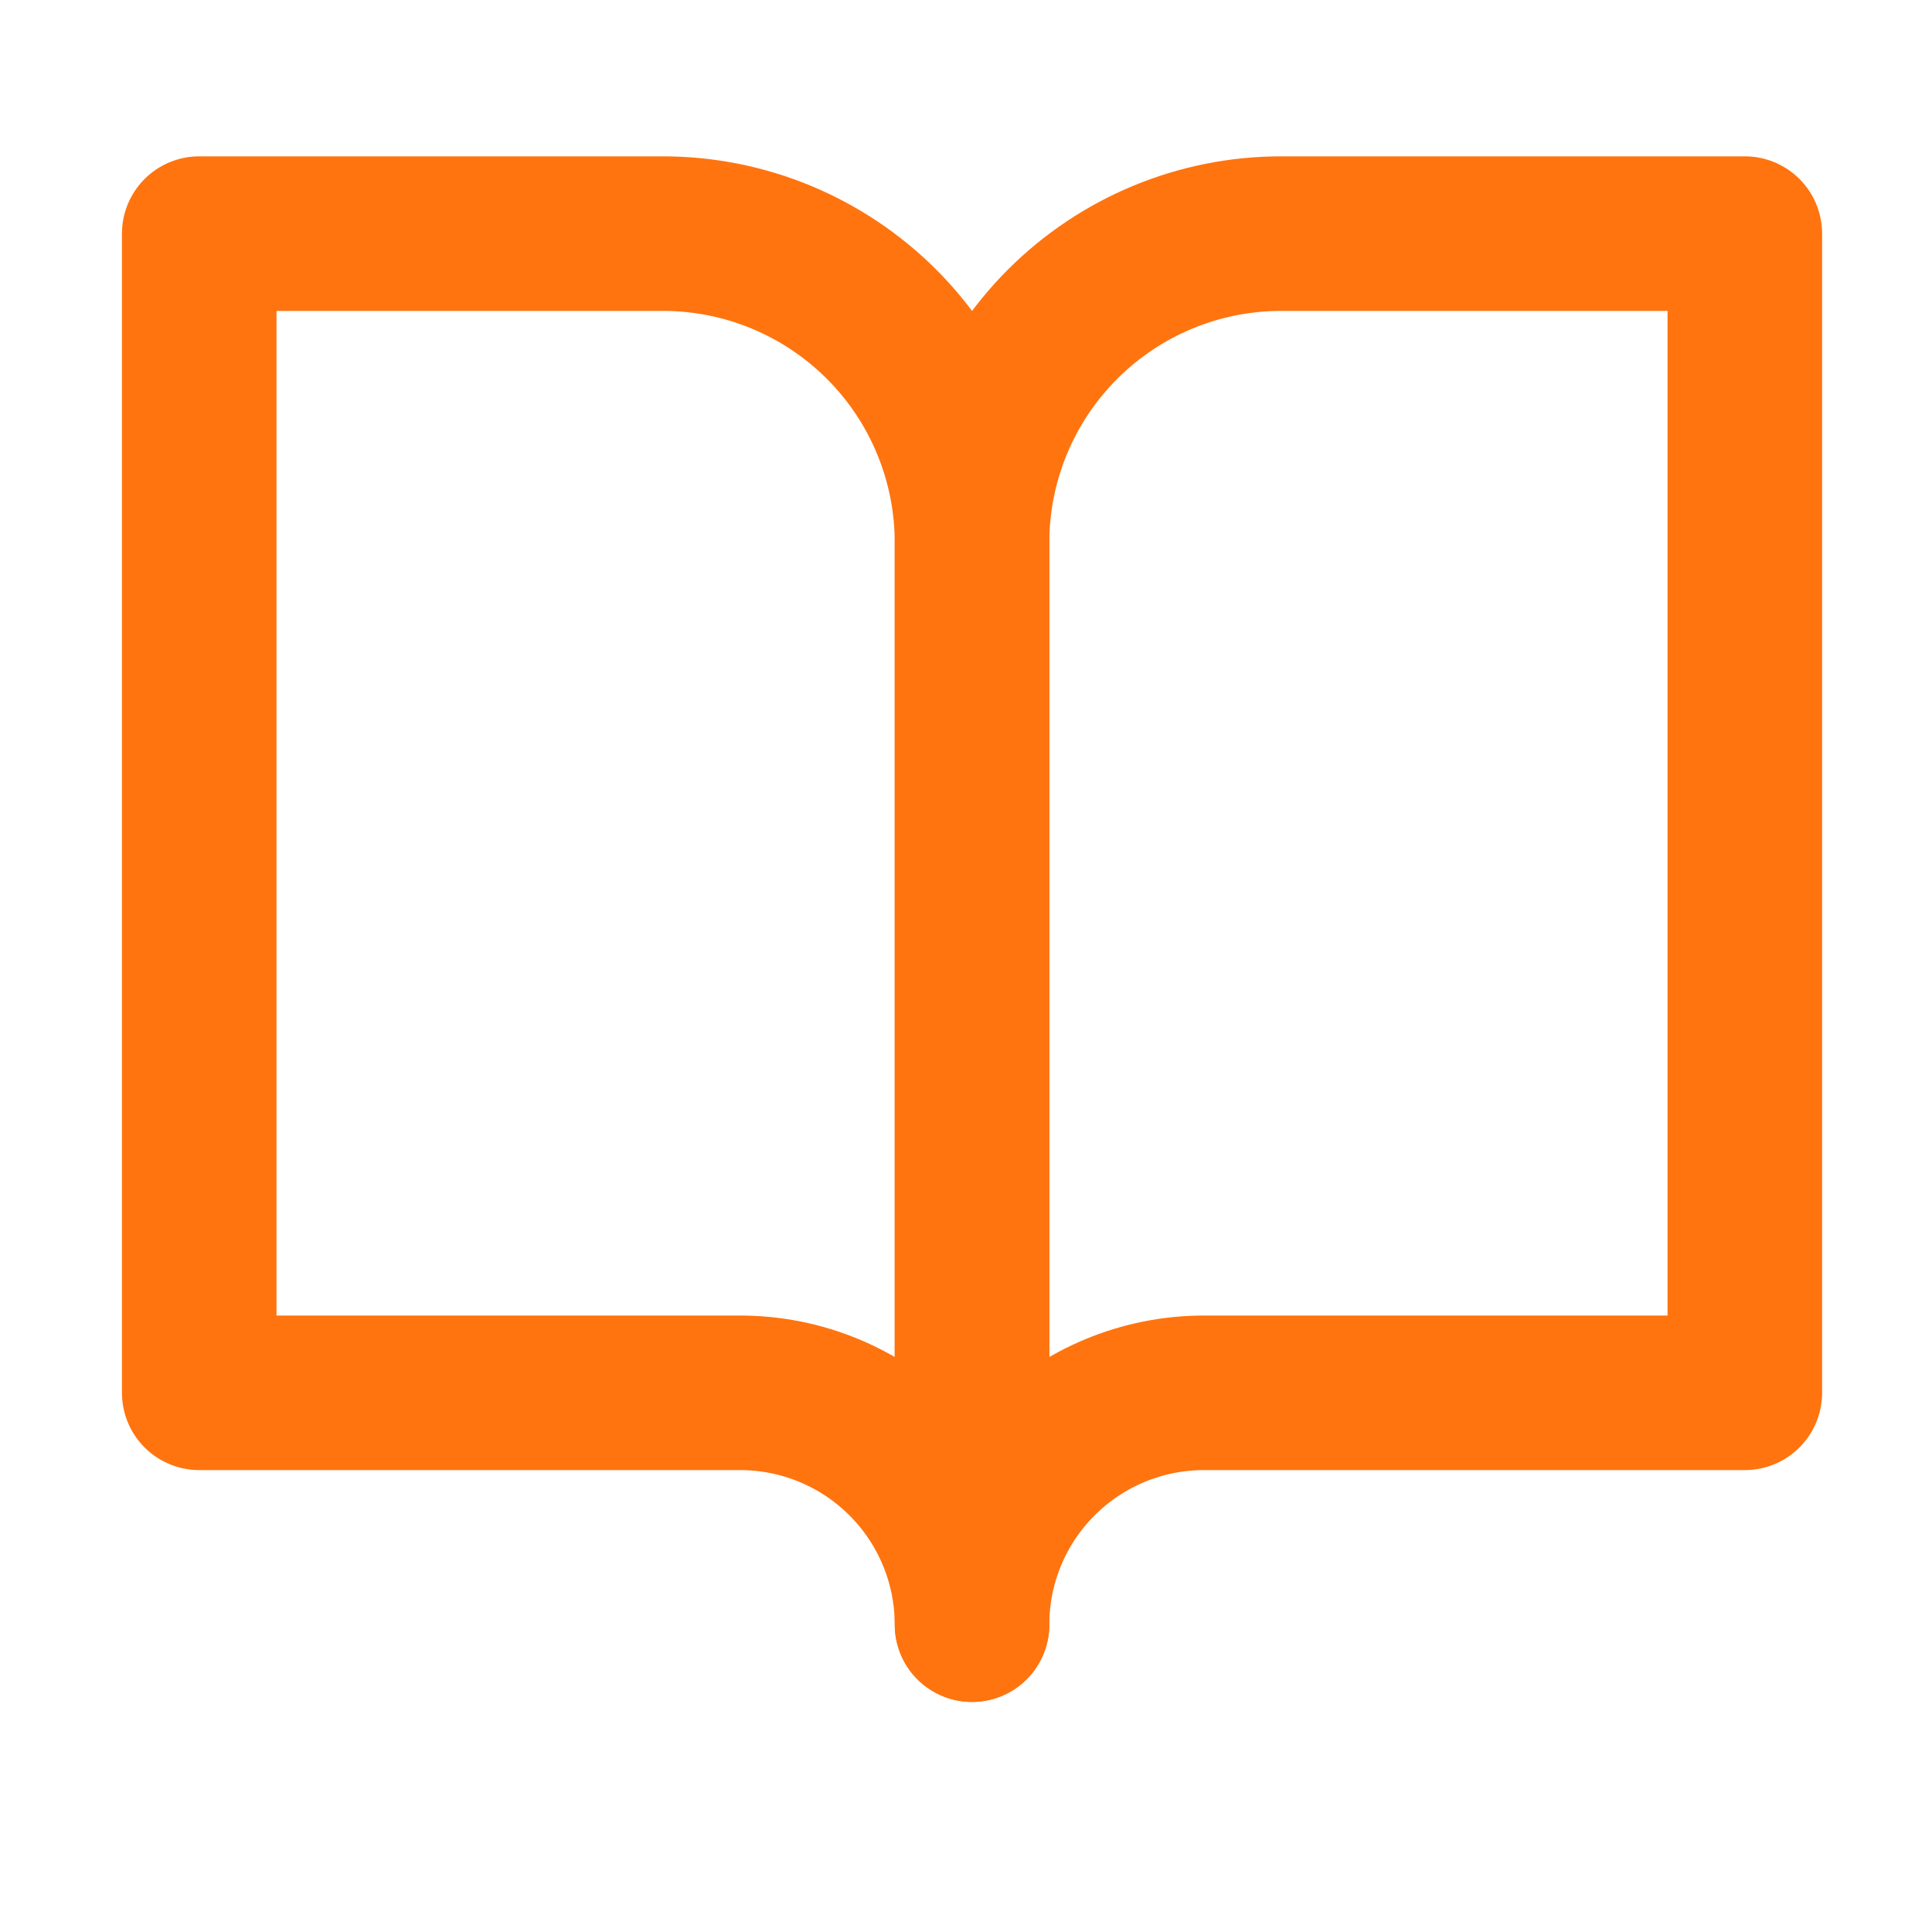
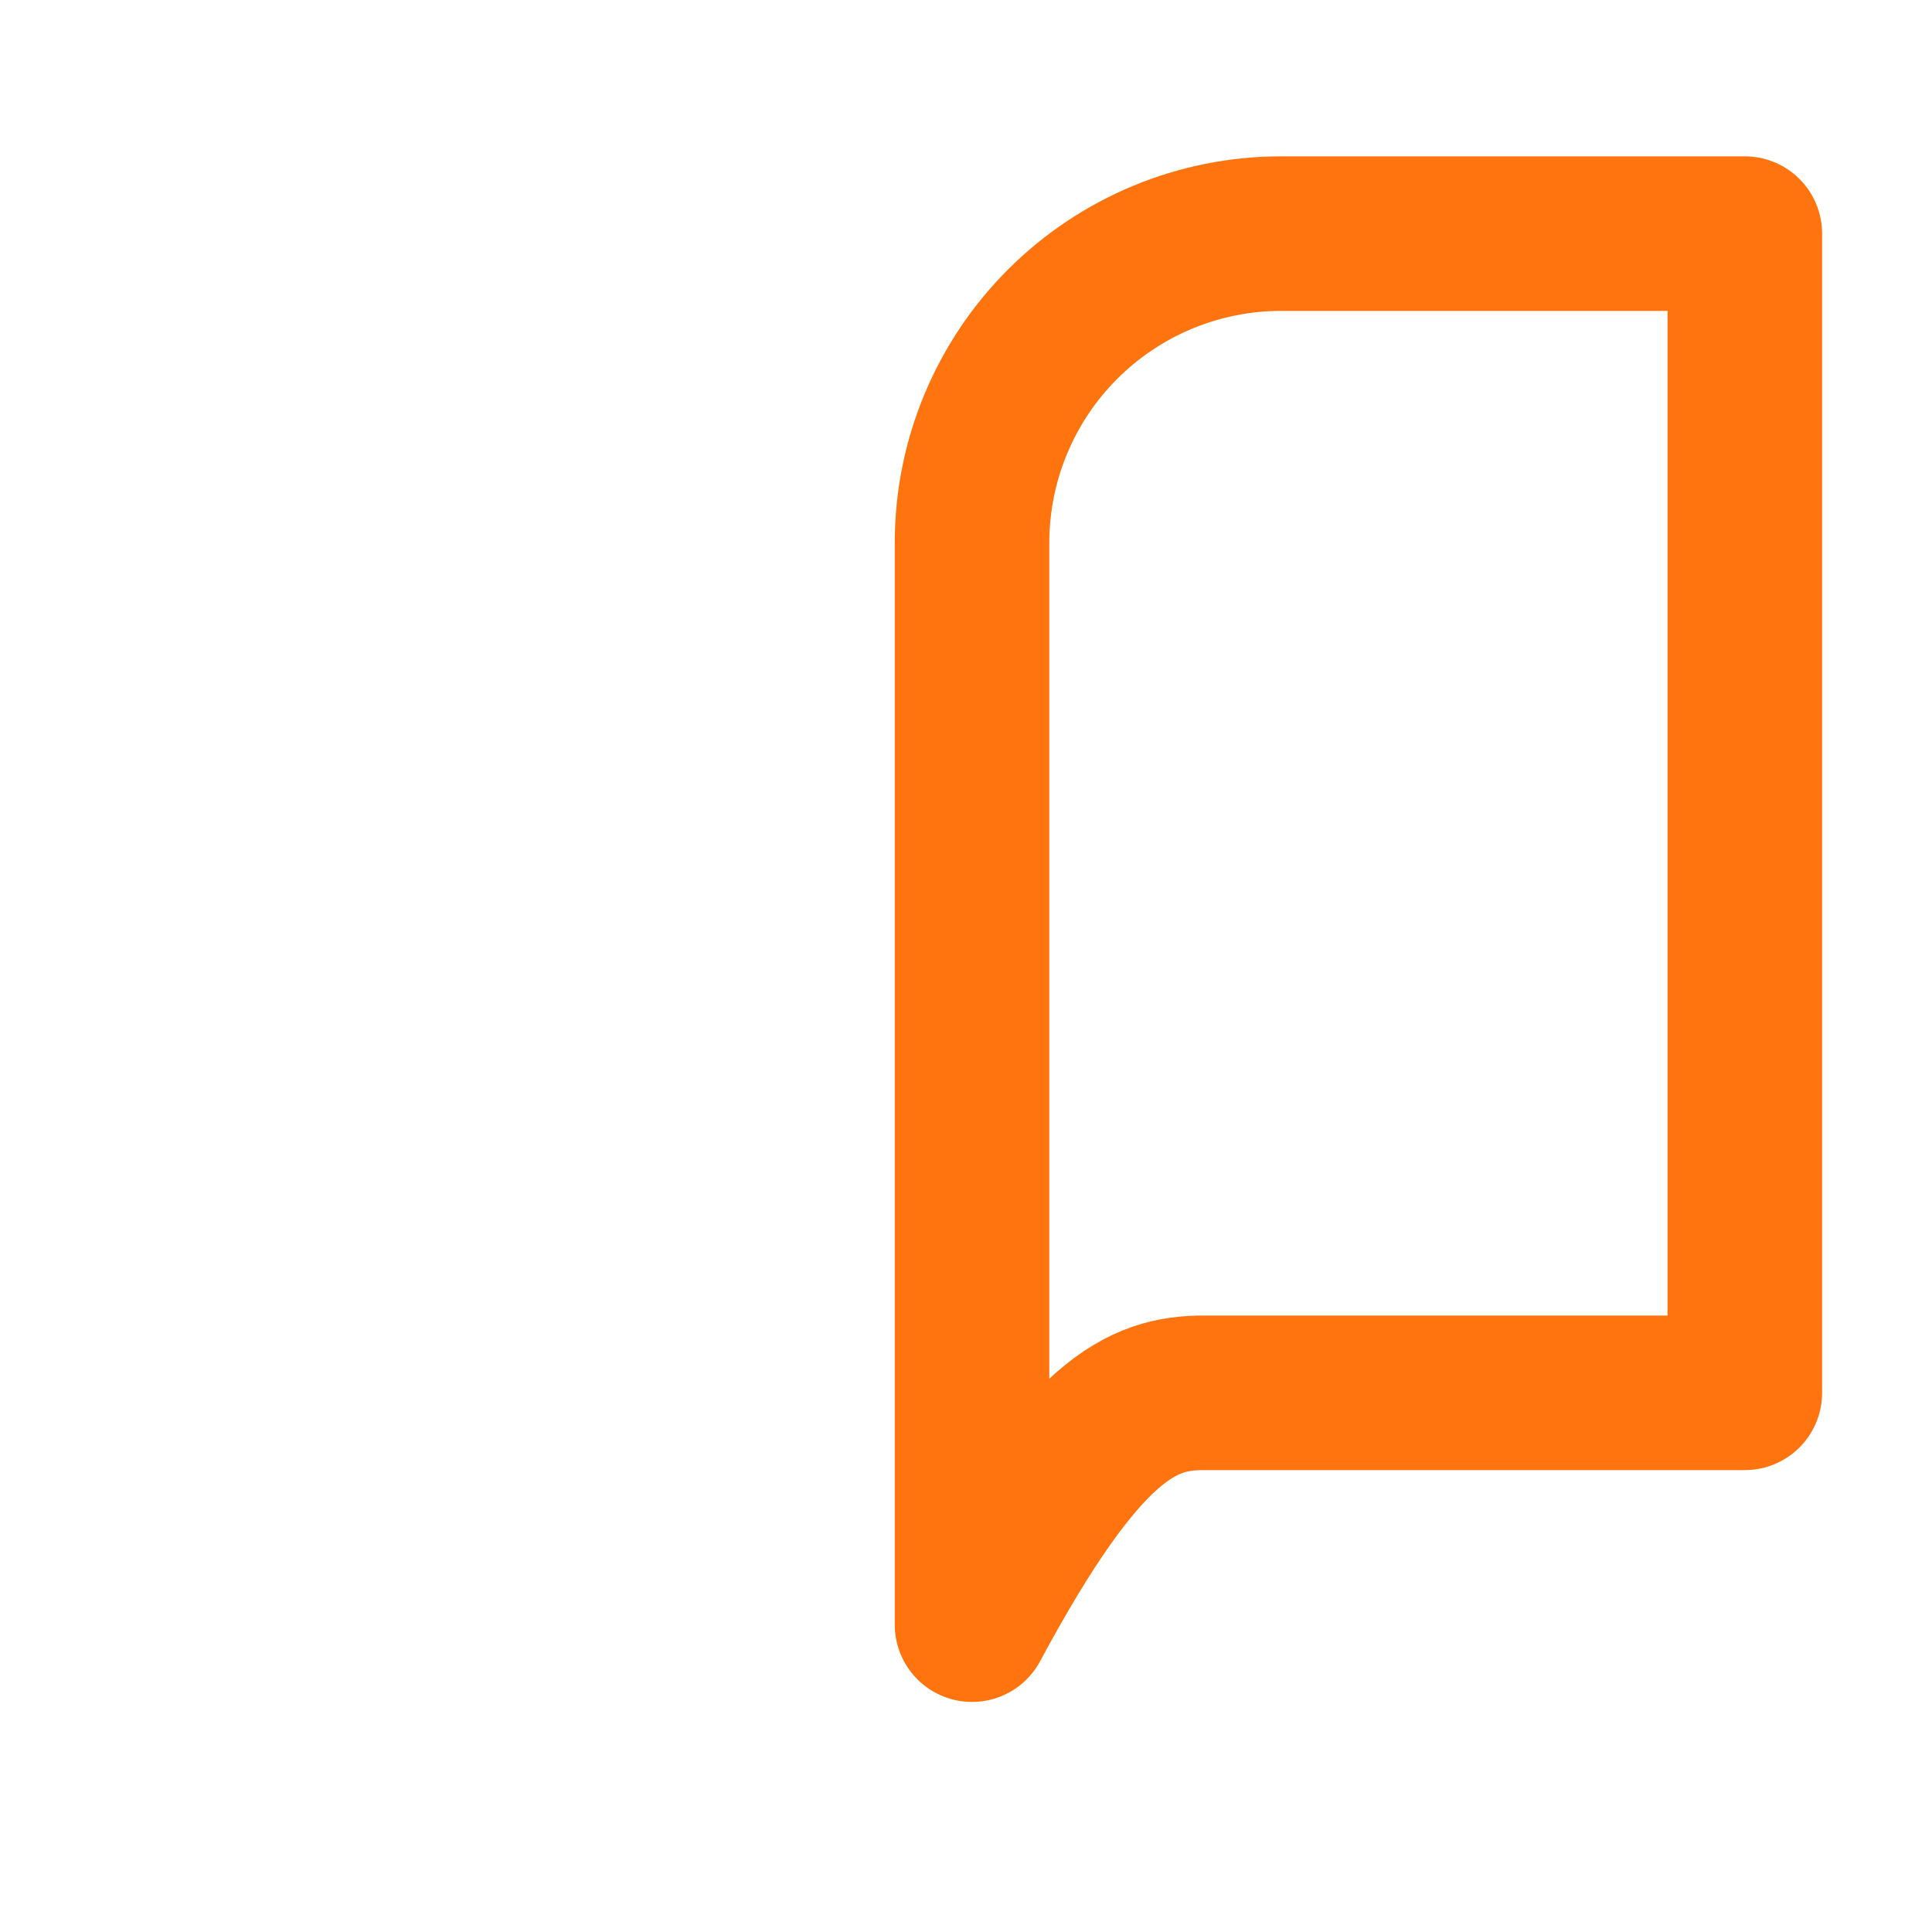
<svg xmlns="http://www.w3.org/2000/svg" width="25" height="25" viewBox="0 0 25 25" fill="none">
-   <path d="M2.578 3.023H8.578C9.639 3.023 10.656 3.445 11.407 4.195C12.157 4.945 12.578 5.963 12.578 7.023V21.023C12.578 20.228 12.262 19.465 11.699 18.902C11.137 18.34 10.374 18.023 9.578 18.023H2.578V3.023Z" stroke="#FF740F" stroke-width="2" stroke-linecap="round" stroke-linejoin="round" />
-   <path d="M22.578 3.023H16.578C15.517 3.023 14.5 3.445 13.75 4.195C13 4.945 12.578 5.963 12.578 7.023V21.023C12.578 20.228 12.894 19.465 13.457 18.902C14.019 18.34 14.783 18.023 15.578 18.023H22.578V3.023Z" stroke="#FF740F" stroke-width="2" stroke-linecap="round" stroke-linejoin="round" />
+   <path d="M22.578 3.023H16.578C15.517 3.023 14.5 3.445 13.75 4.195C13 4.945 12.578 5.963 12.578 7.023V21.023C14.019 18.34 14.783 18.023 15.578 18.023H22.578V3.023Z" stroke="#FF740F" stroke-width="2" stroke-linecap="round" stroke-linejoin="round" />
</svg>